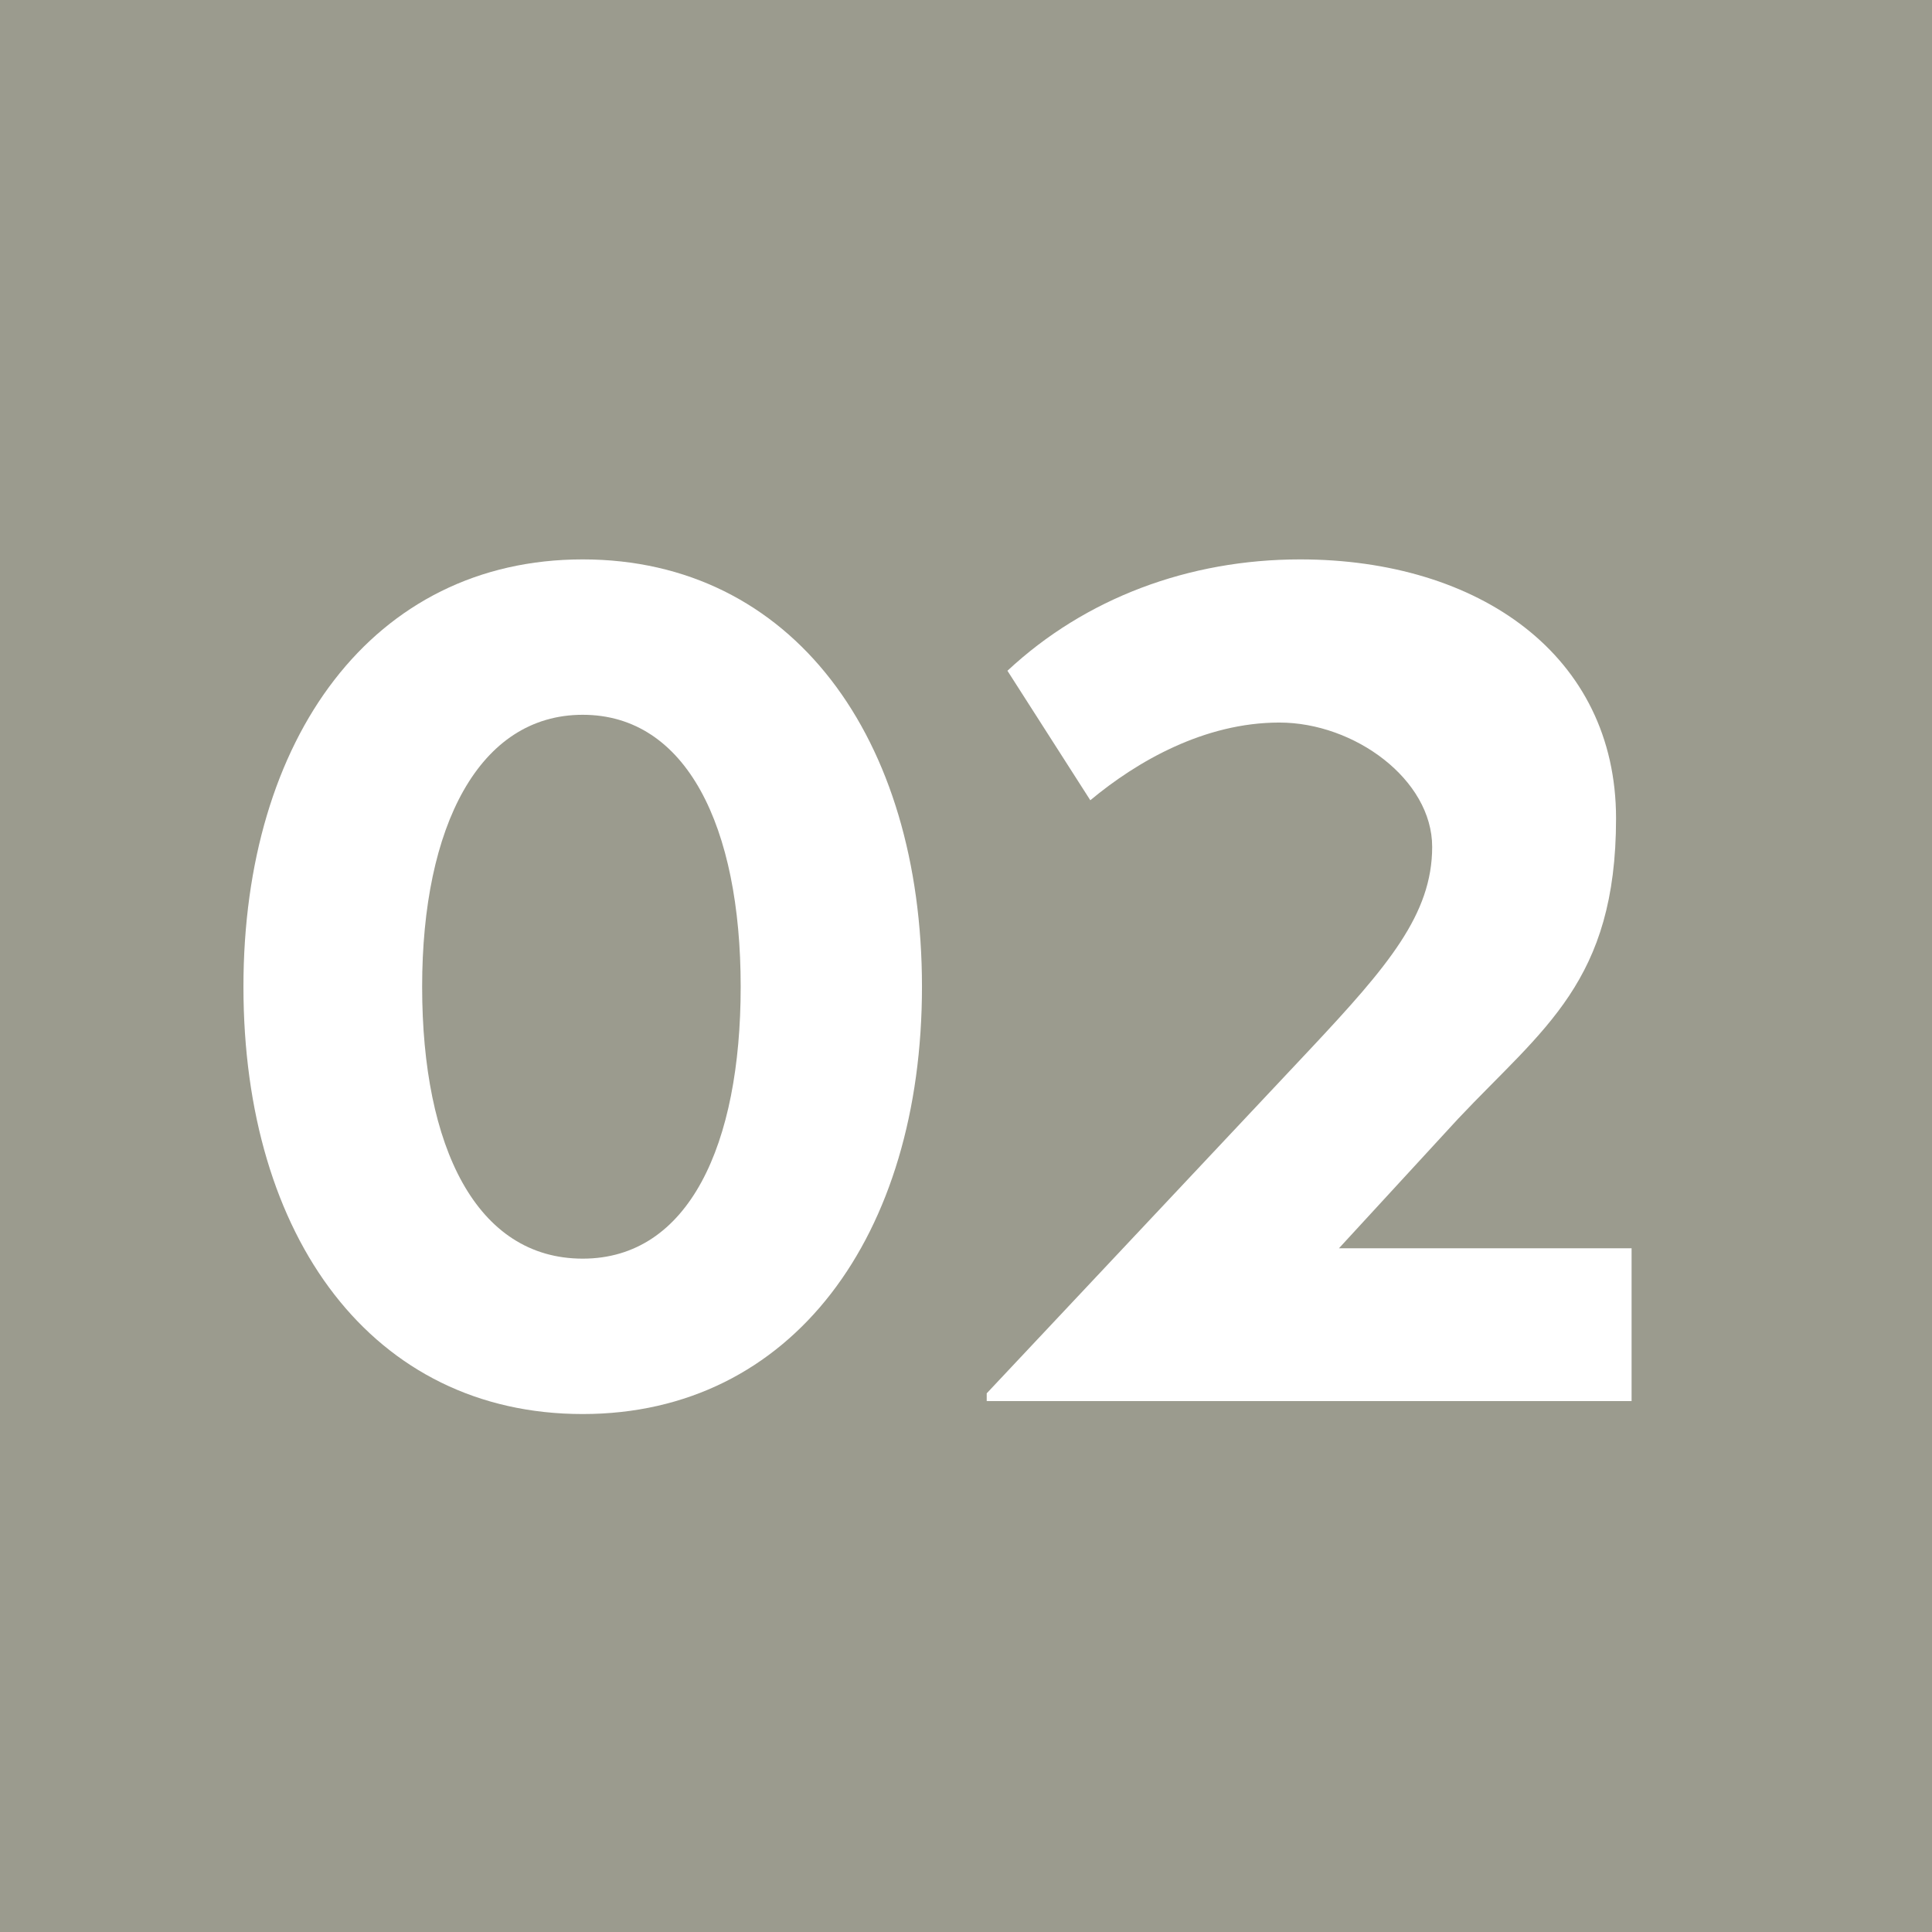
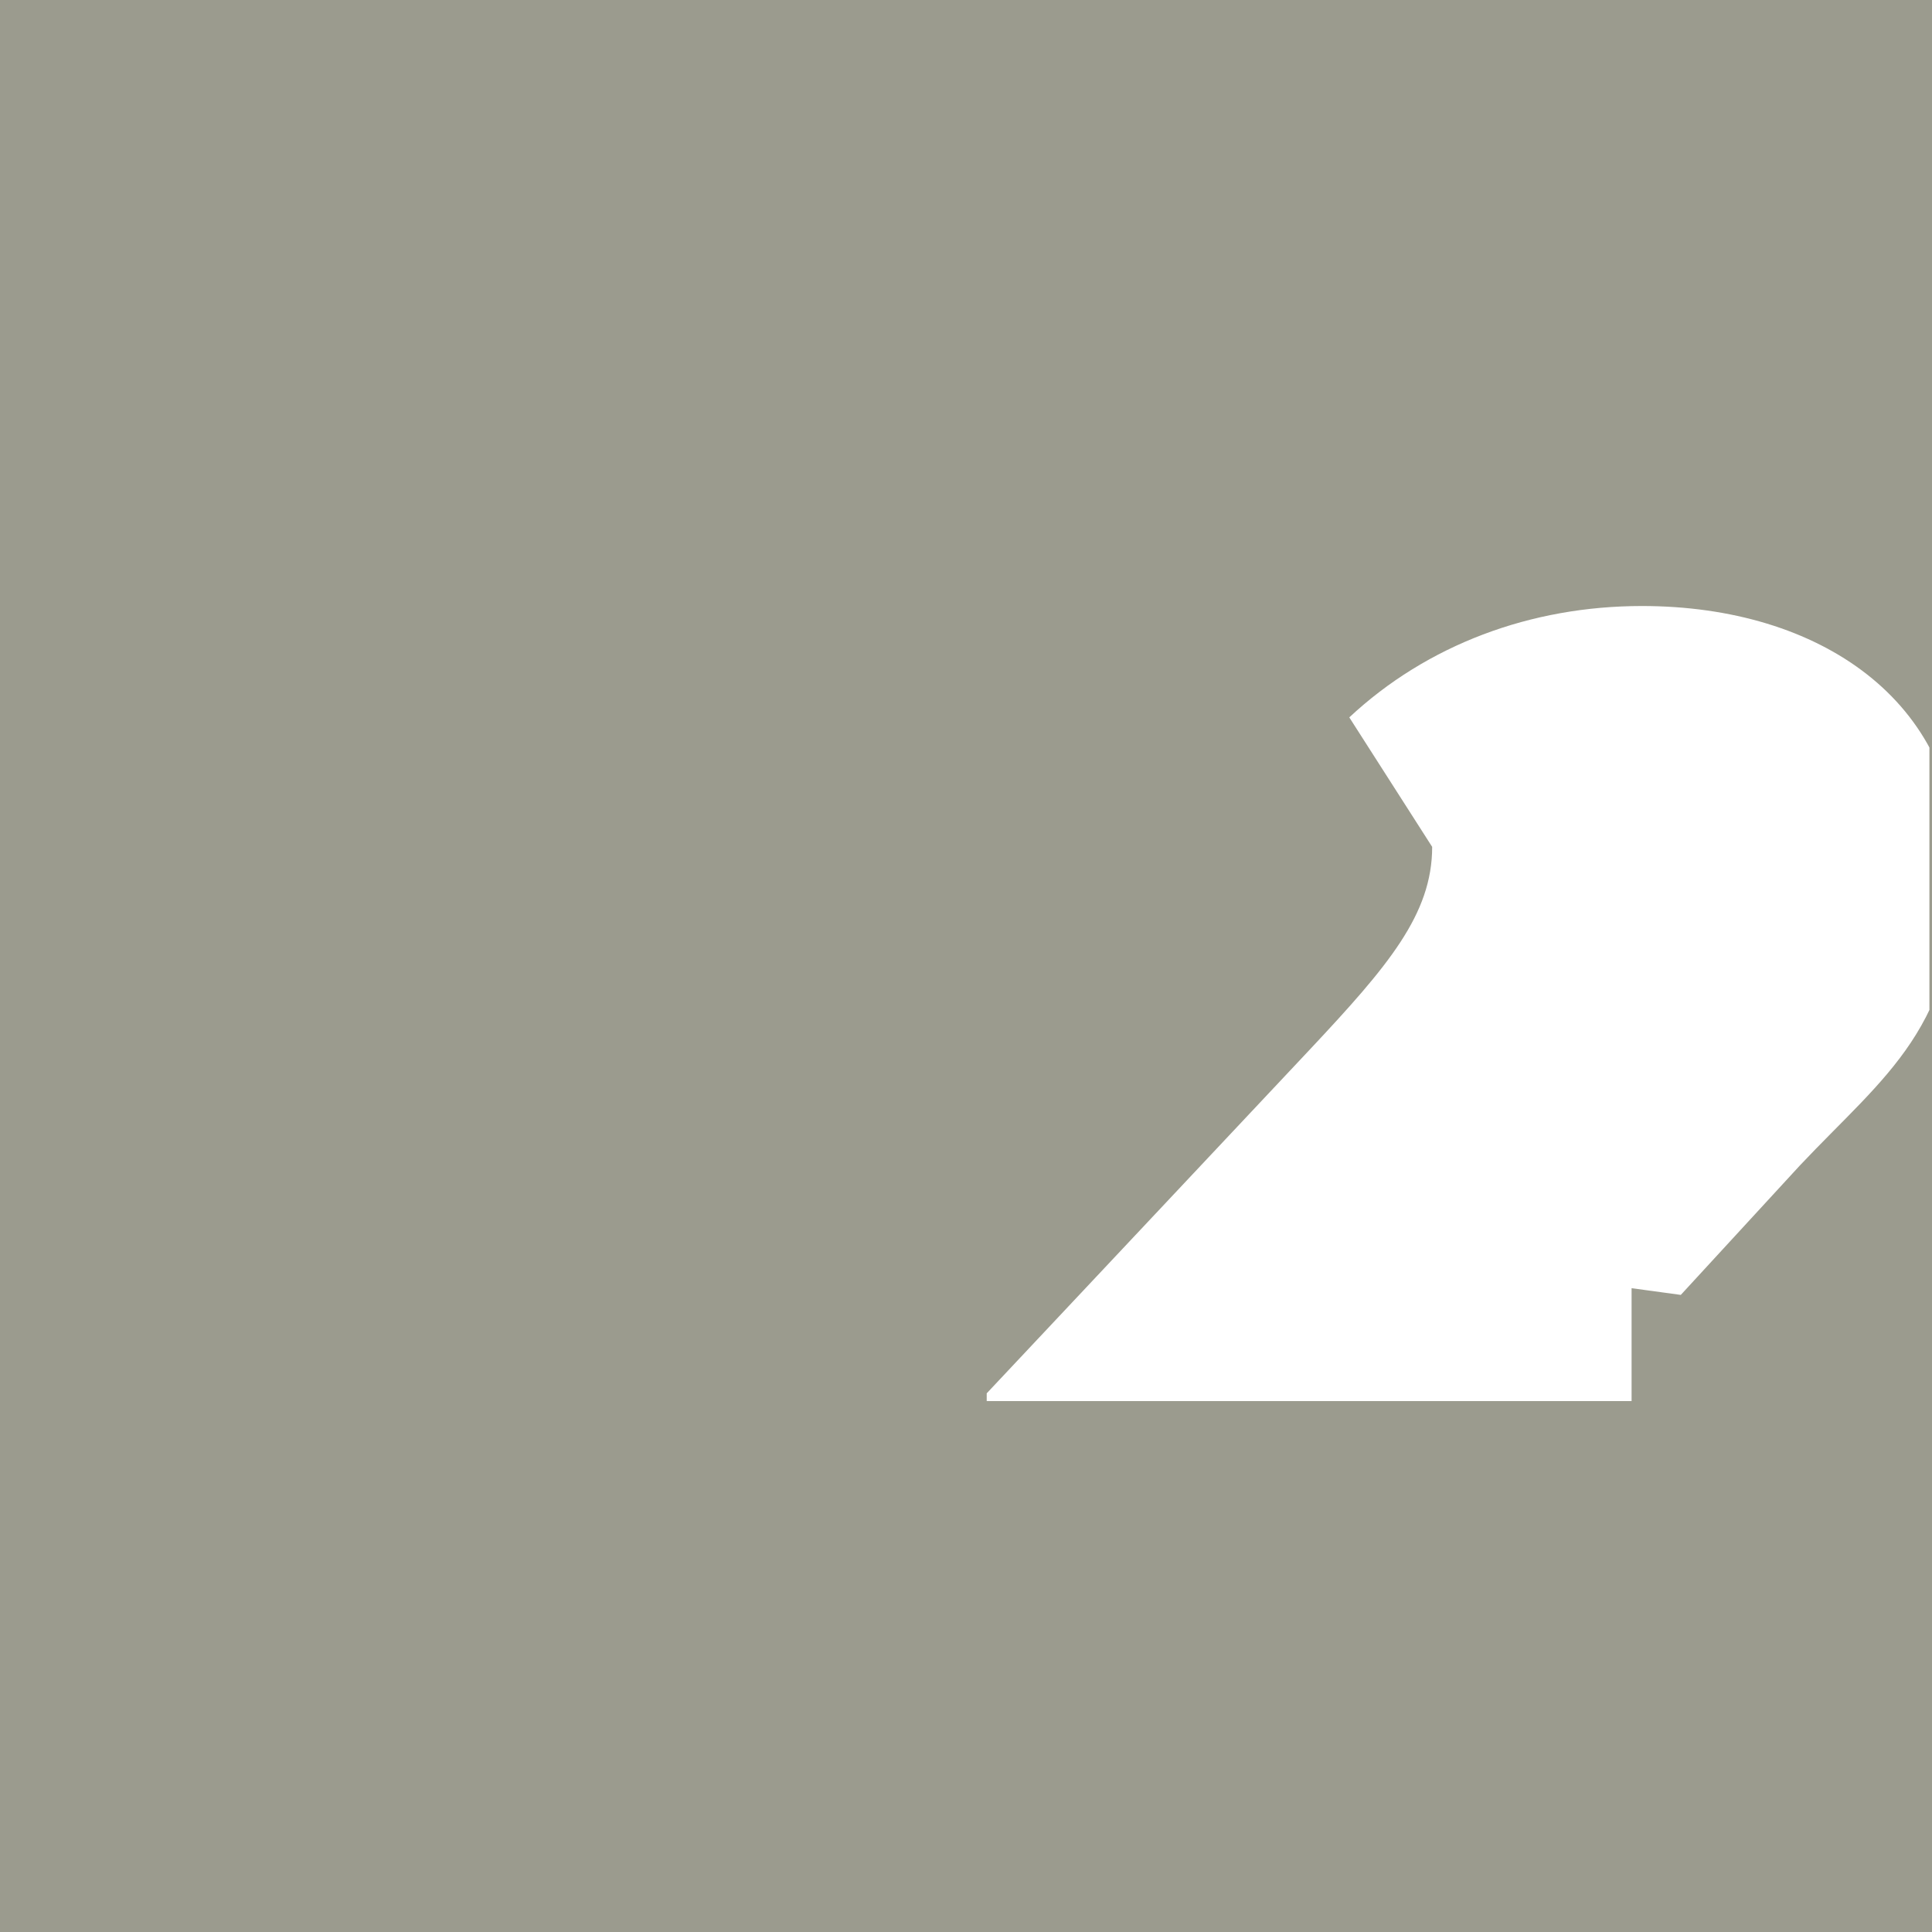
<svg xmlns="http://www.w3.org/2000/svg" id="Ebene_1" data-name="Ebene 1" version="1.1" viewBox="0 0 74.6 74.6">
  <defs>
    <style>
      .cls-1 {
        clip-path: url(#clippath);
      }

      .cls-2 {
        fill: none;
      }

      .cls-2, .cls-3, .cls-4 {
        stroke-width: 0px;
      }

      .cls-3 {
        fill: #9b9b8e;
      }

      .cls-5 {
        clip-path: url(#clippath-1);
      }

      .cls-4 {
        fill: #fff;
      }
    </style>
    <clipPath id="clippath">
-       <rect class="cls-2" y="0" width="74.5" height="74.5" />
-     </clipPath>
+       </clipPath>
    <clipPath id="clippath-1">
      <rect class="cls-2" y="0" width="74.5" height="74.5" />
    </clipPath>
  </defs>
  <rect class="cls-3" y="0" width="74.7" height="74.7" />
  <g class="cls-1">
-     <path class="cls-4" d="M9.4,38.1c0-9.6,5-16.5,13.1-16.5s13.1,6.9,13.1,16.5-5,16.5-13.1,16.5-13.1-6.8-13.1-16.5ZM28.6,38.1c0-6.2-2.1-10.5-6.1-10.5s-6.2,4.3-6.2,10.5,2.1,10.5,6.2,10.5,6.1-4.4,6.1-10.5Z" />
-   </g>
+     </g>
  <g class="cls-5">
-     <path class="cls-4" d="M51.7,48.2h11.3v5.9h-24.9v-.3l12.5-13.3c3-3.2,4.7-5.2,4.7-7.8s-3-4.8-5.9-4.8-5.5,1.5-7.3,3l-3.2-5c3-2.8,7-4.3,11.3-4.3,6.9,0,12.2,3.7,12.2,10s-2.8,8.1-6.1,11.6l-4.6,5Z" />
+     <path class="cls-4" d="M51.7,48.2h11.3v5.9h-24.9v-.3l12.5-13.3c3-3.2,4.7-5.2,4.7-7.8l-3.2-5c3-2.8,7-4.3,11.3-4.3,6.9,0,12.2,3.7,12.2,10s-2.8,8.1-6.1,11.6l-4.6,5Z" />
  </g>
</svg>